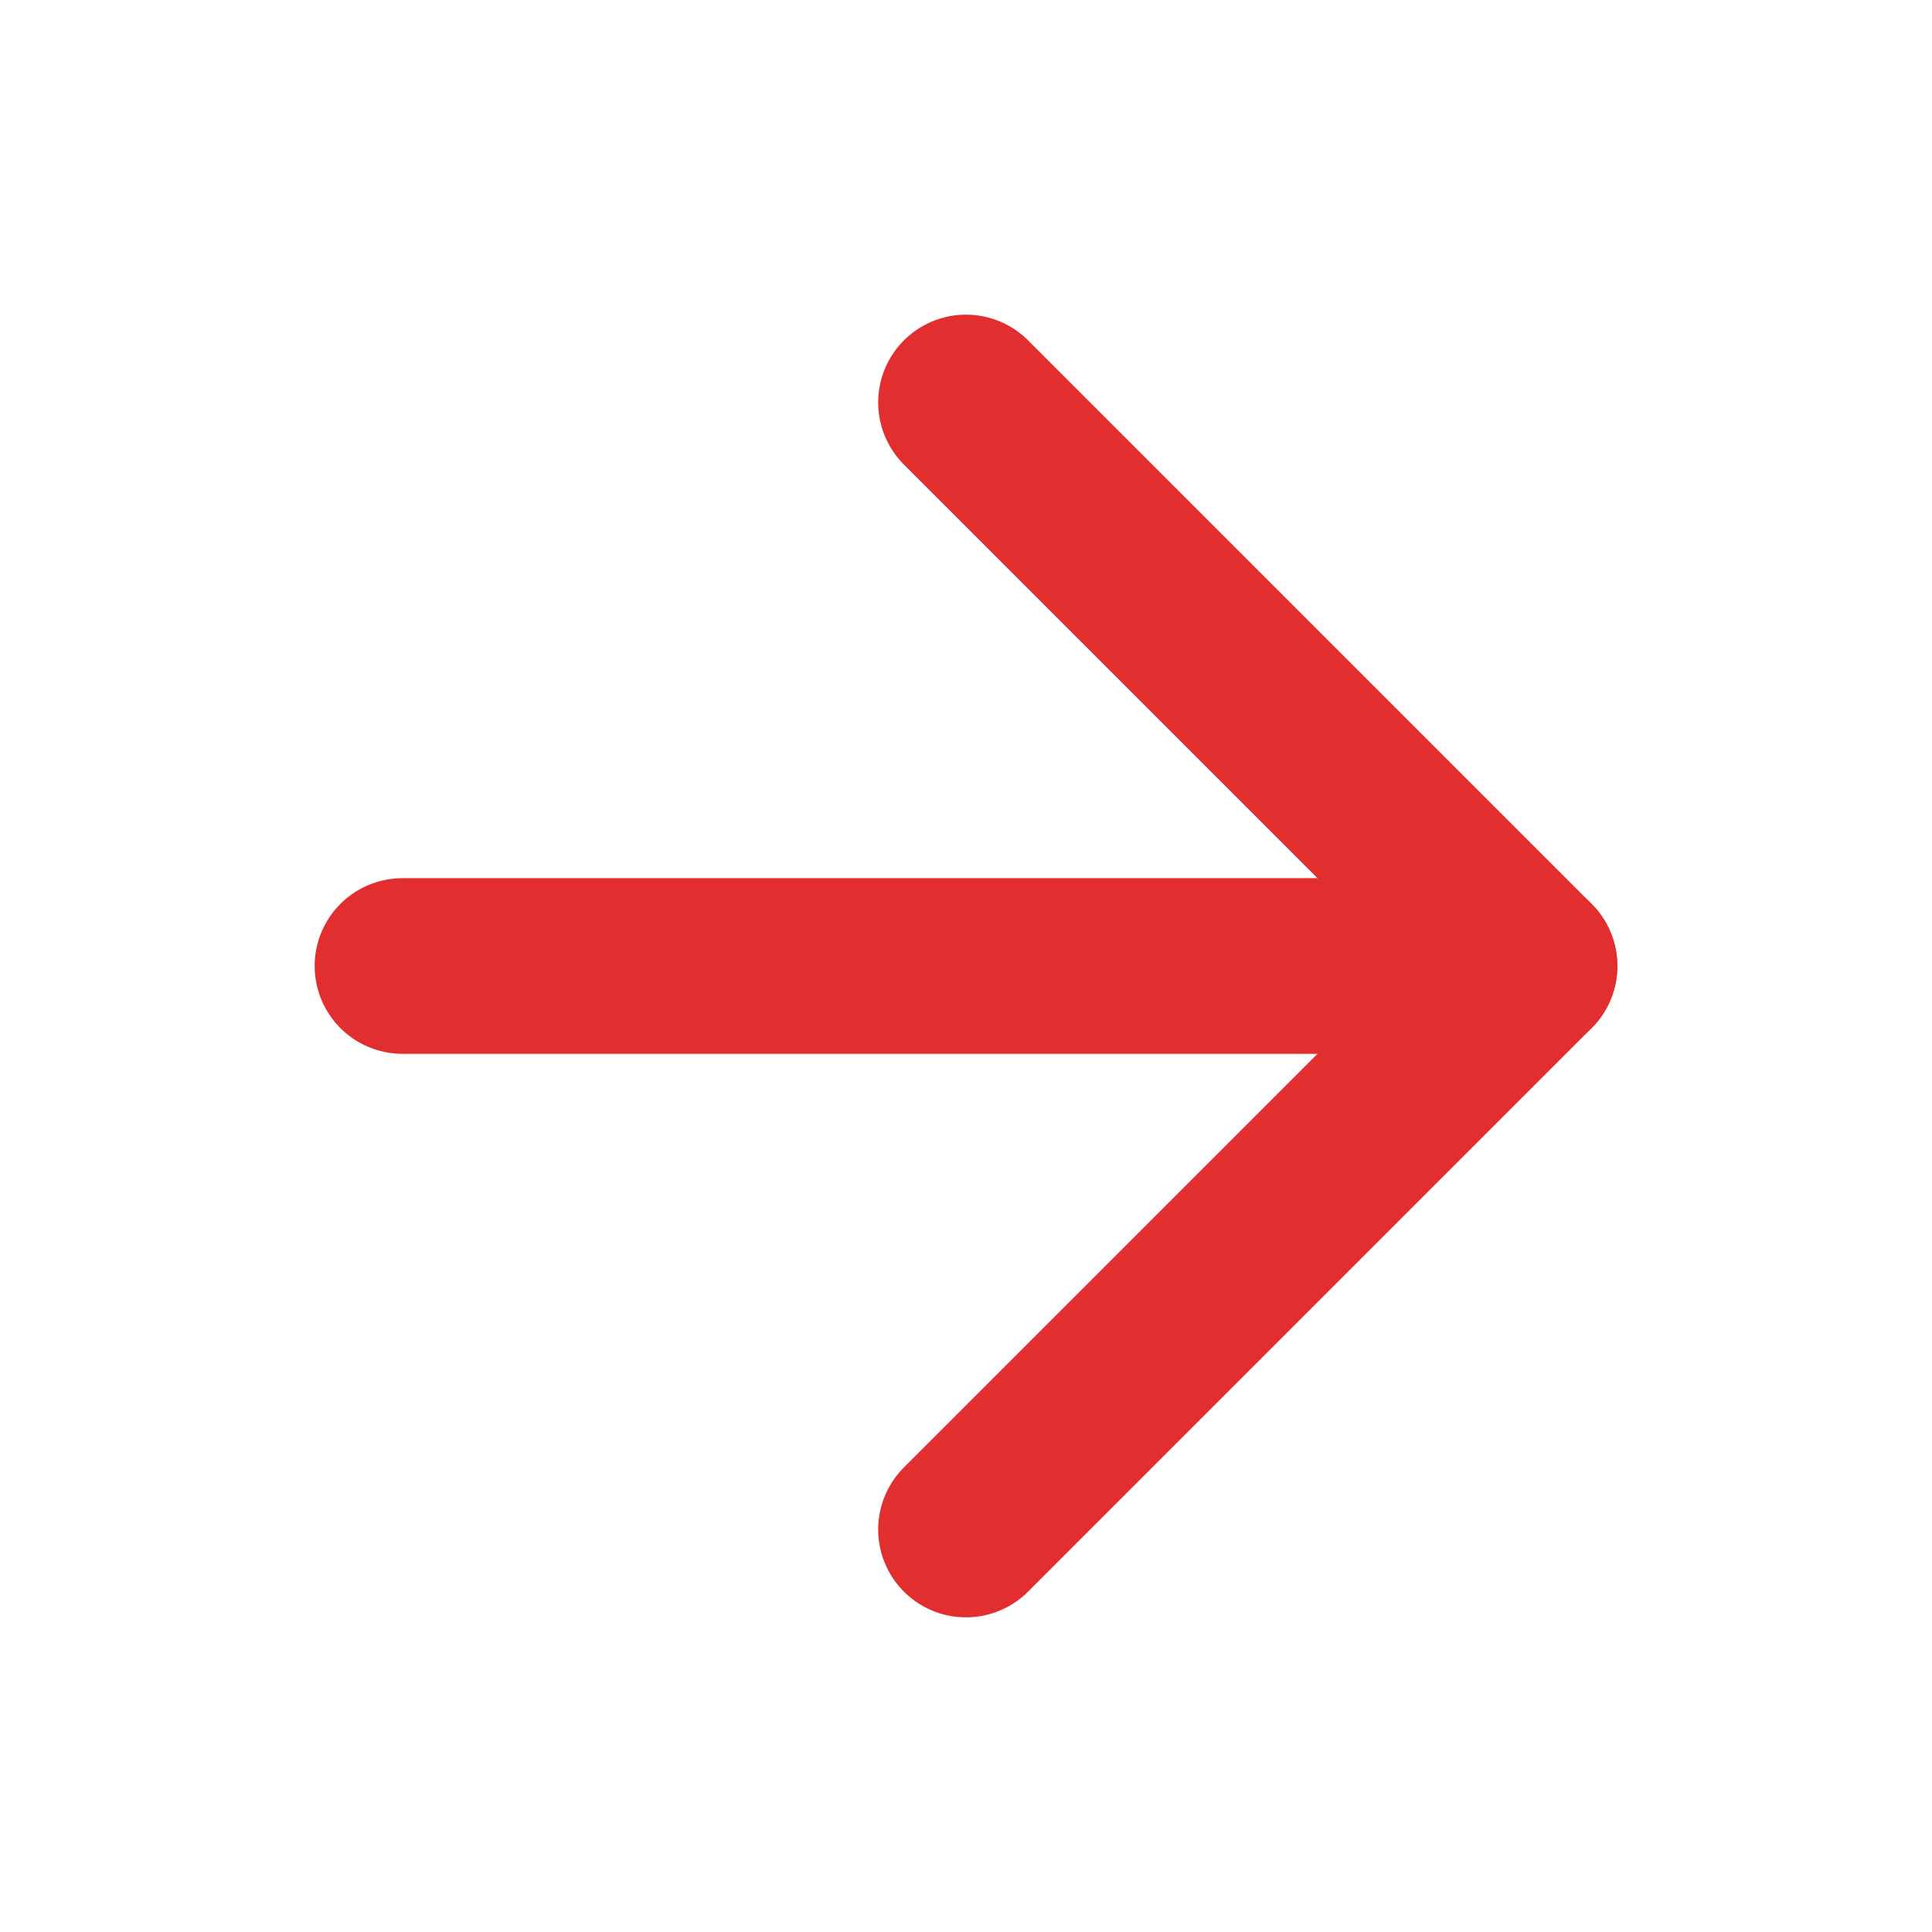
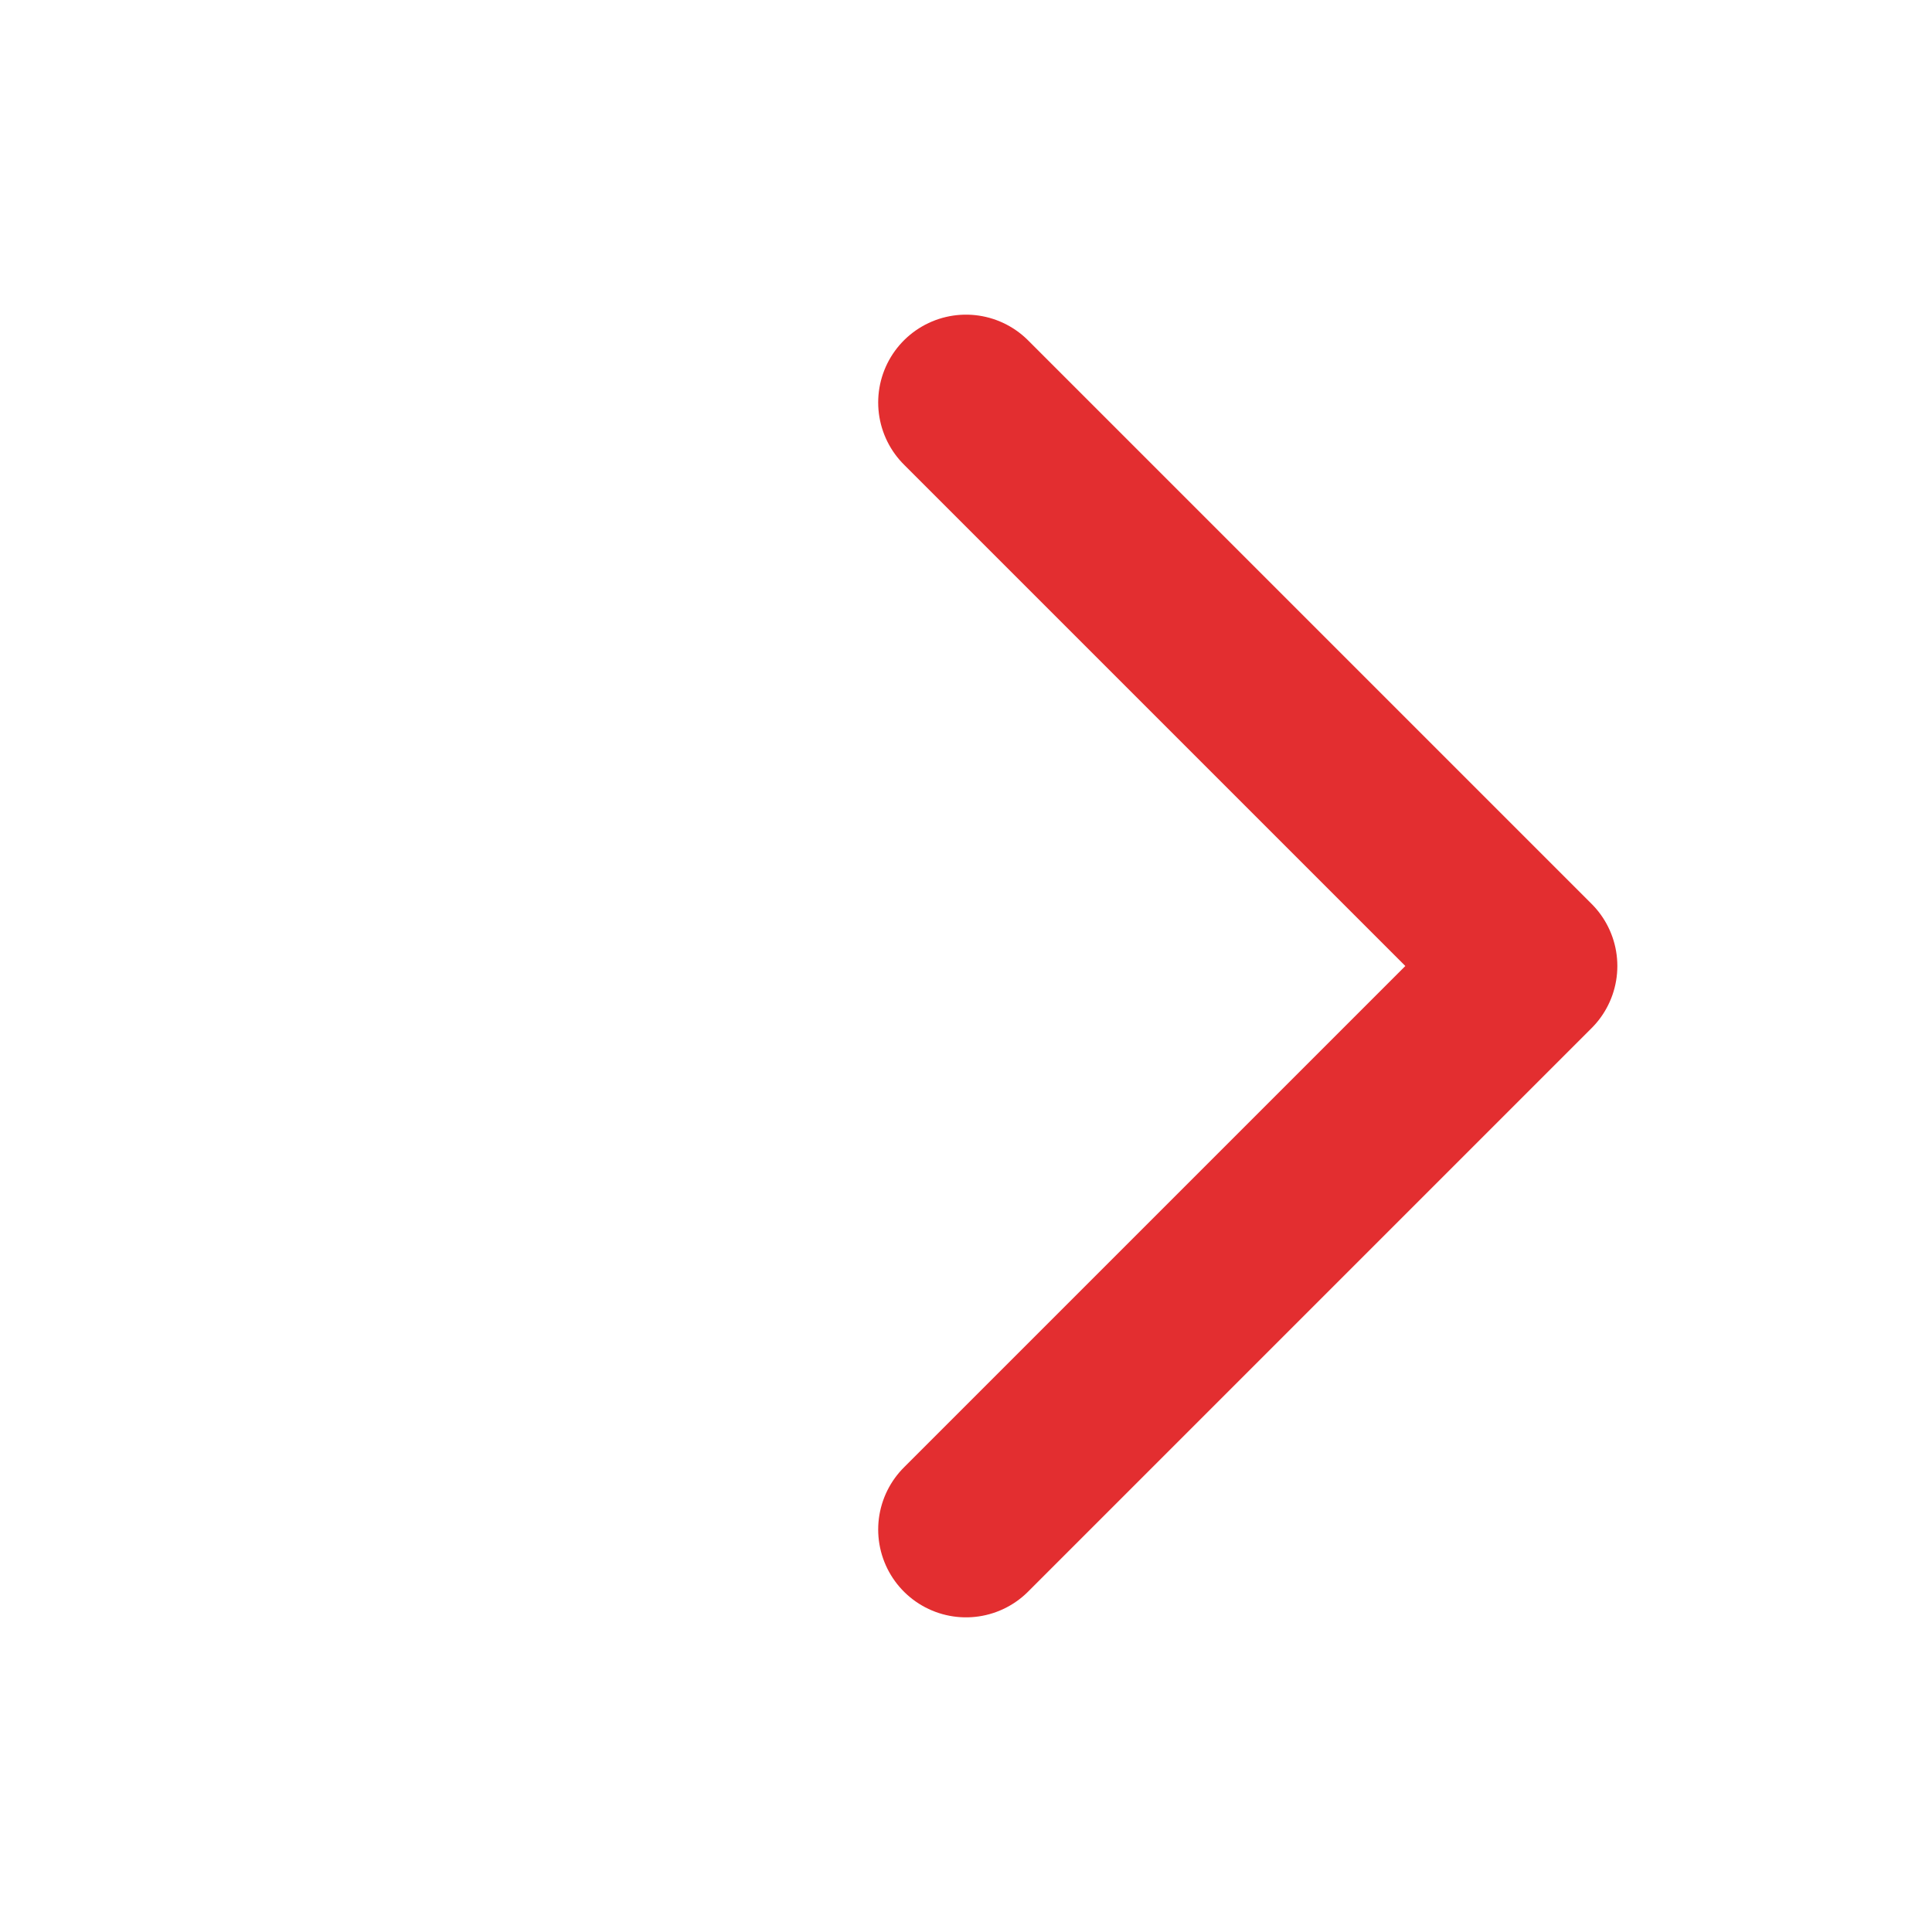
<svg xmlns="http://www.w3.org/2000/svg" width="22" height="22" viewBox="0 0 22 22" fill="none">
-   <path d="M4.583 11H17.417" stroke="#E32E30" stroke-width="2" stroke-linecap="round" stroke-linejoin="round" />
  <path d="M11 4.583L17.417 11L11 17.417" stroke="#E32E30" stroke-width="2" stroke-linecap="round" stroke-linejoin="round" />
</svg>